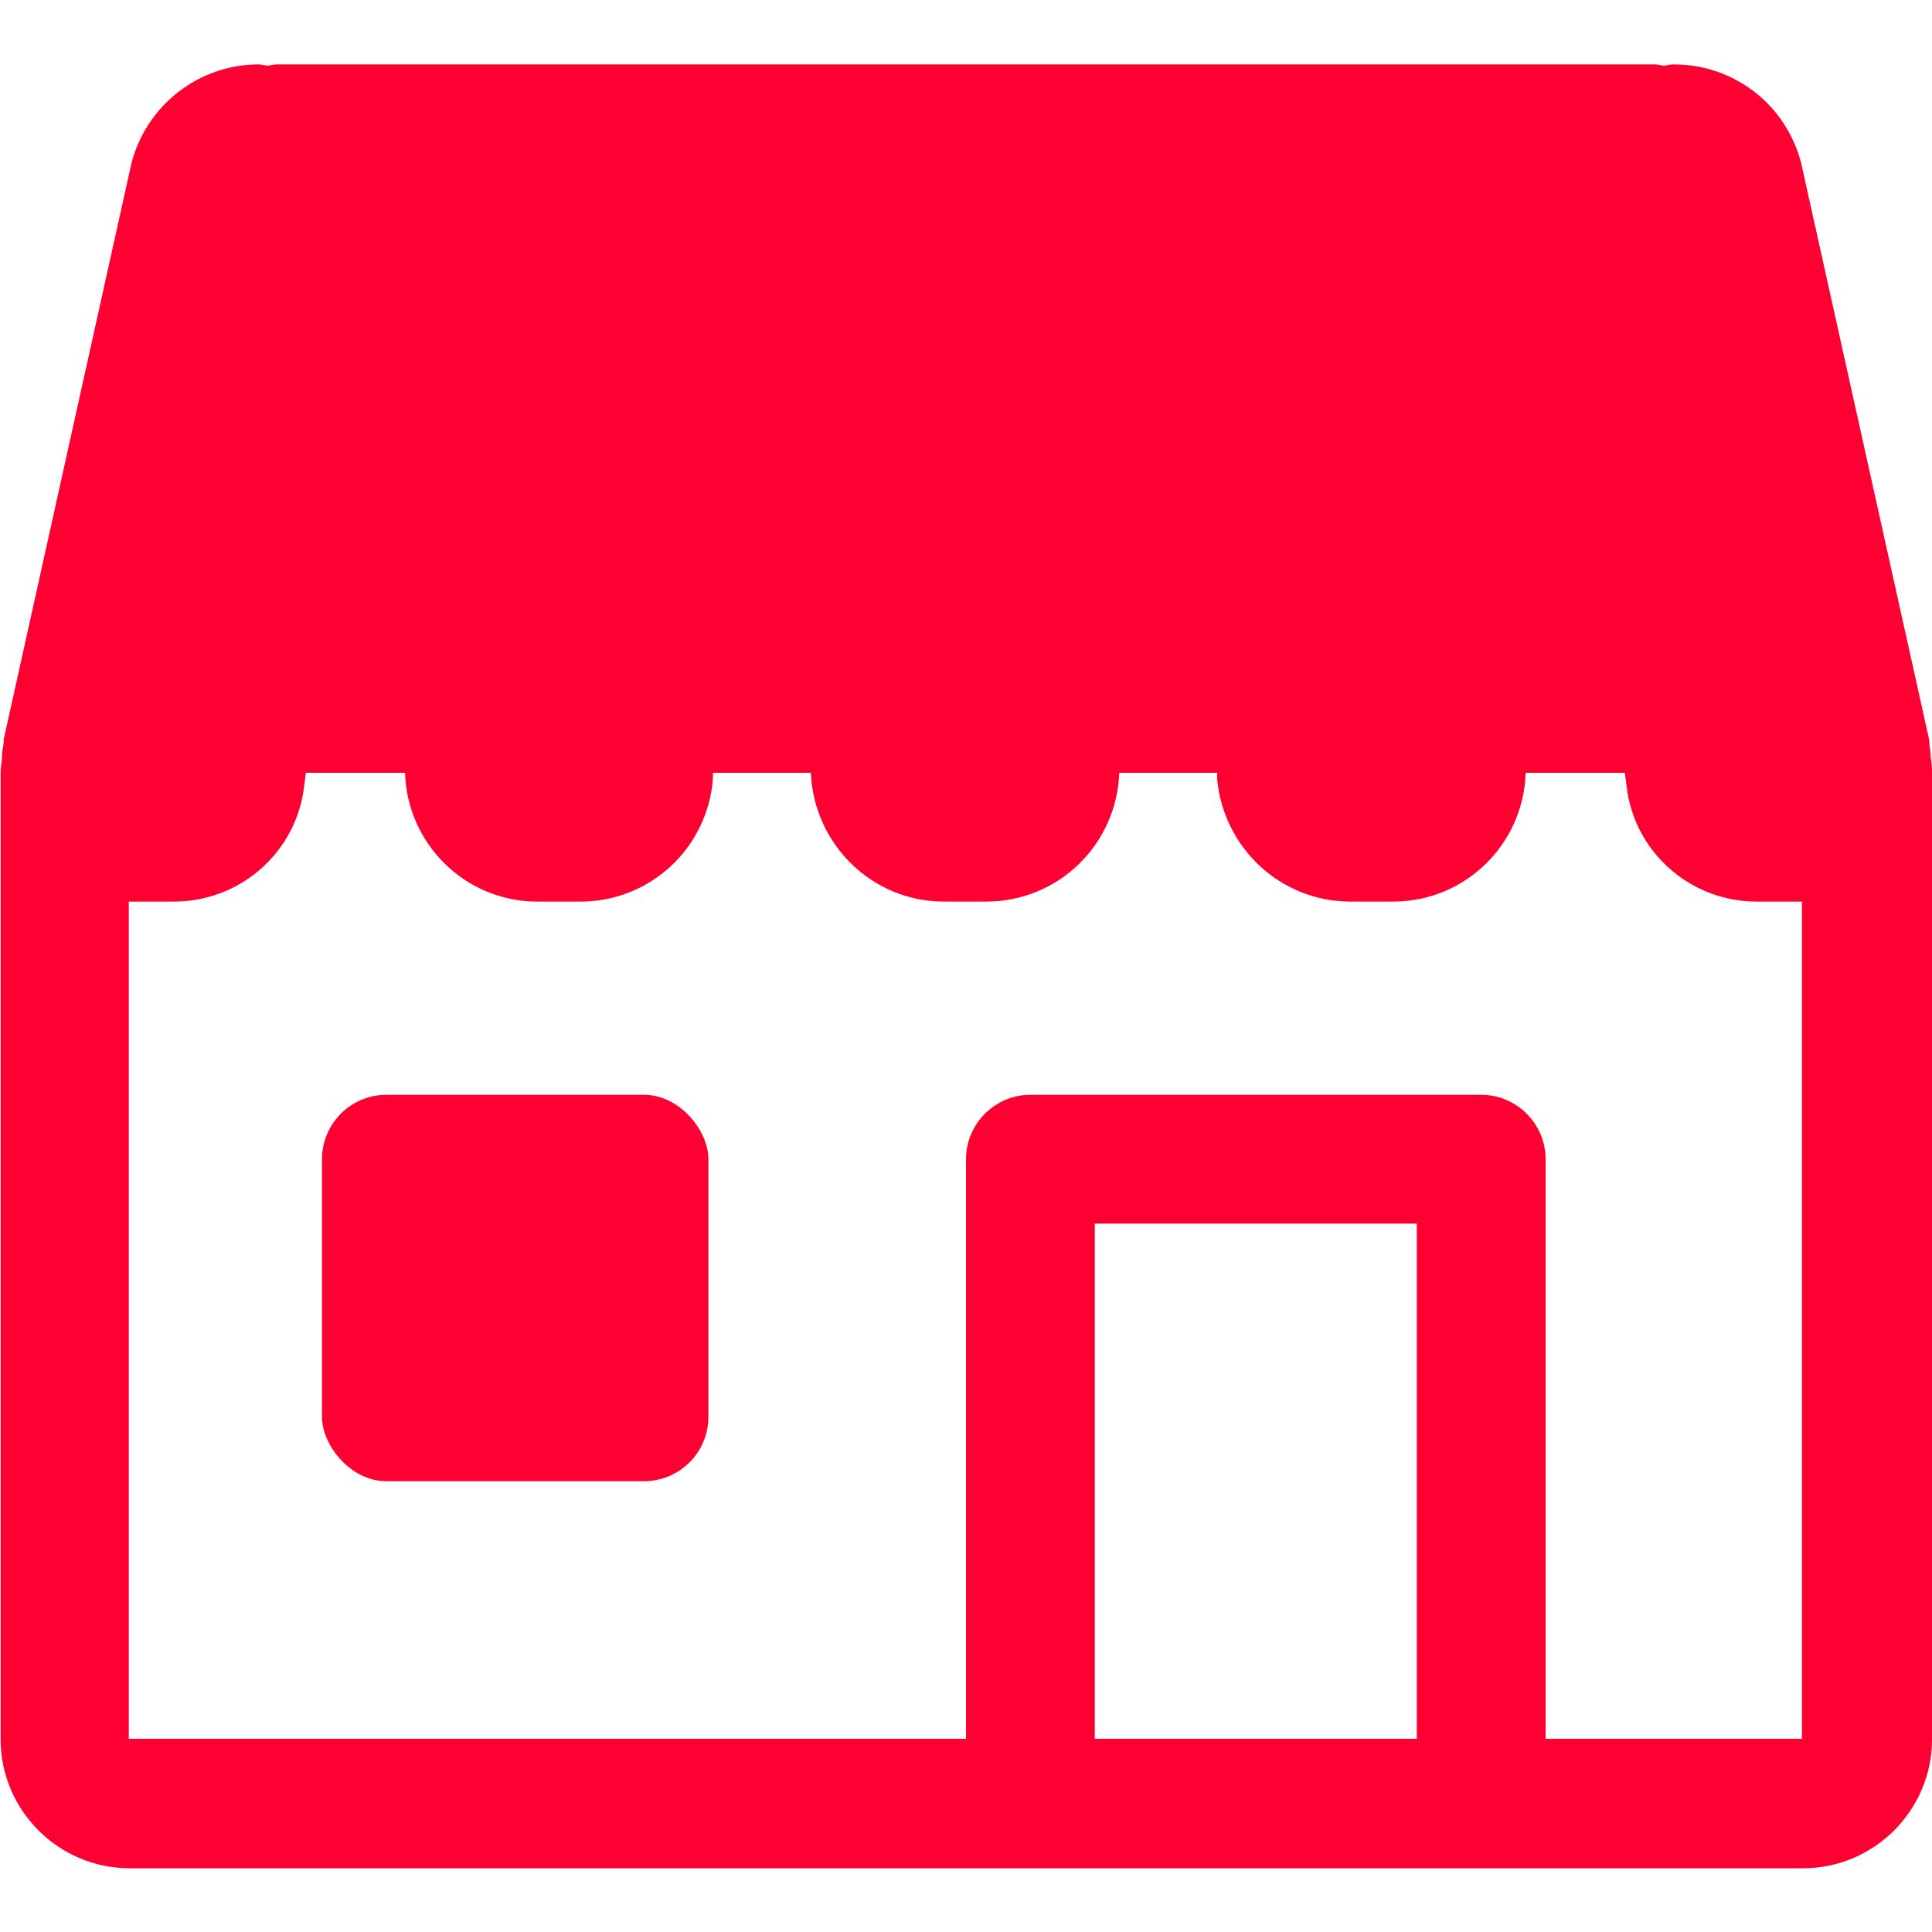
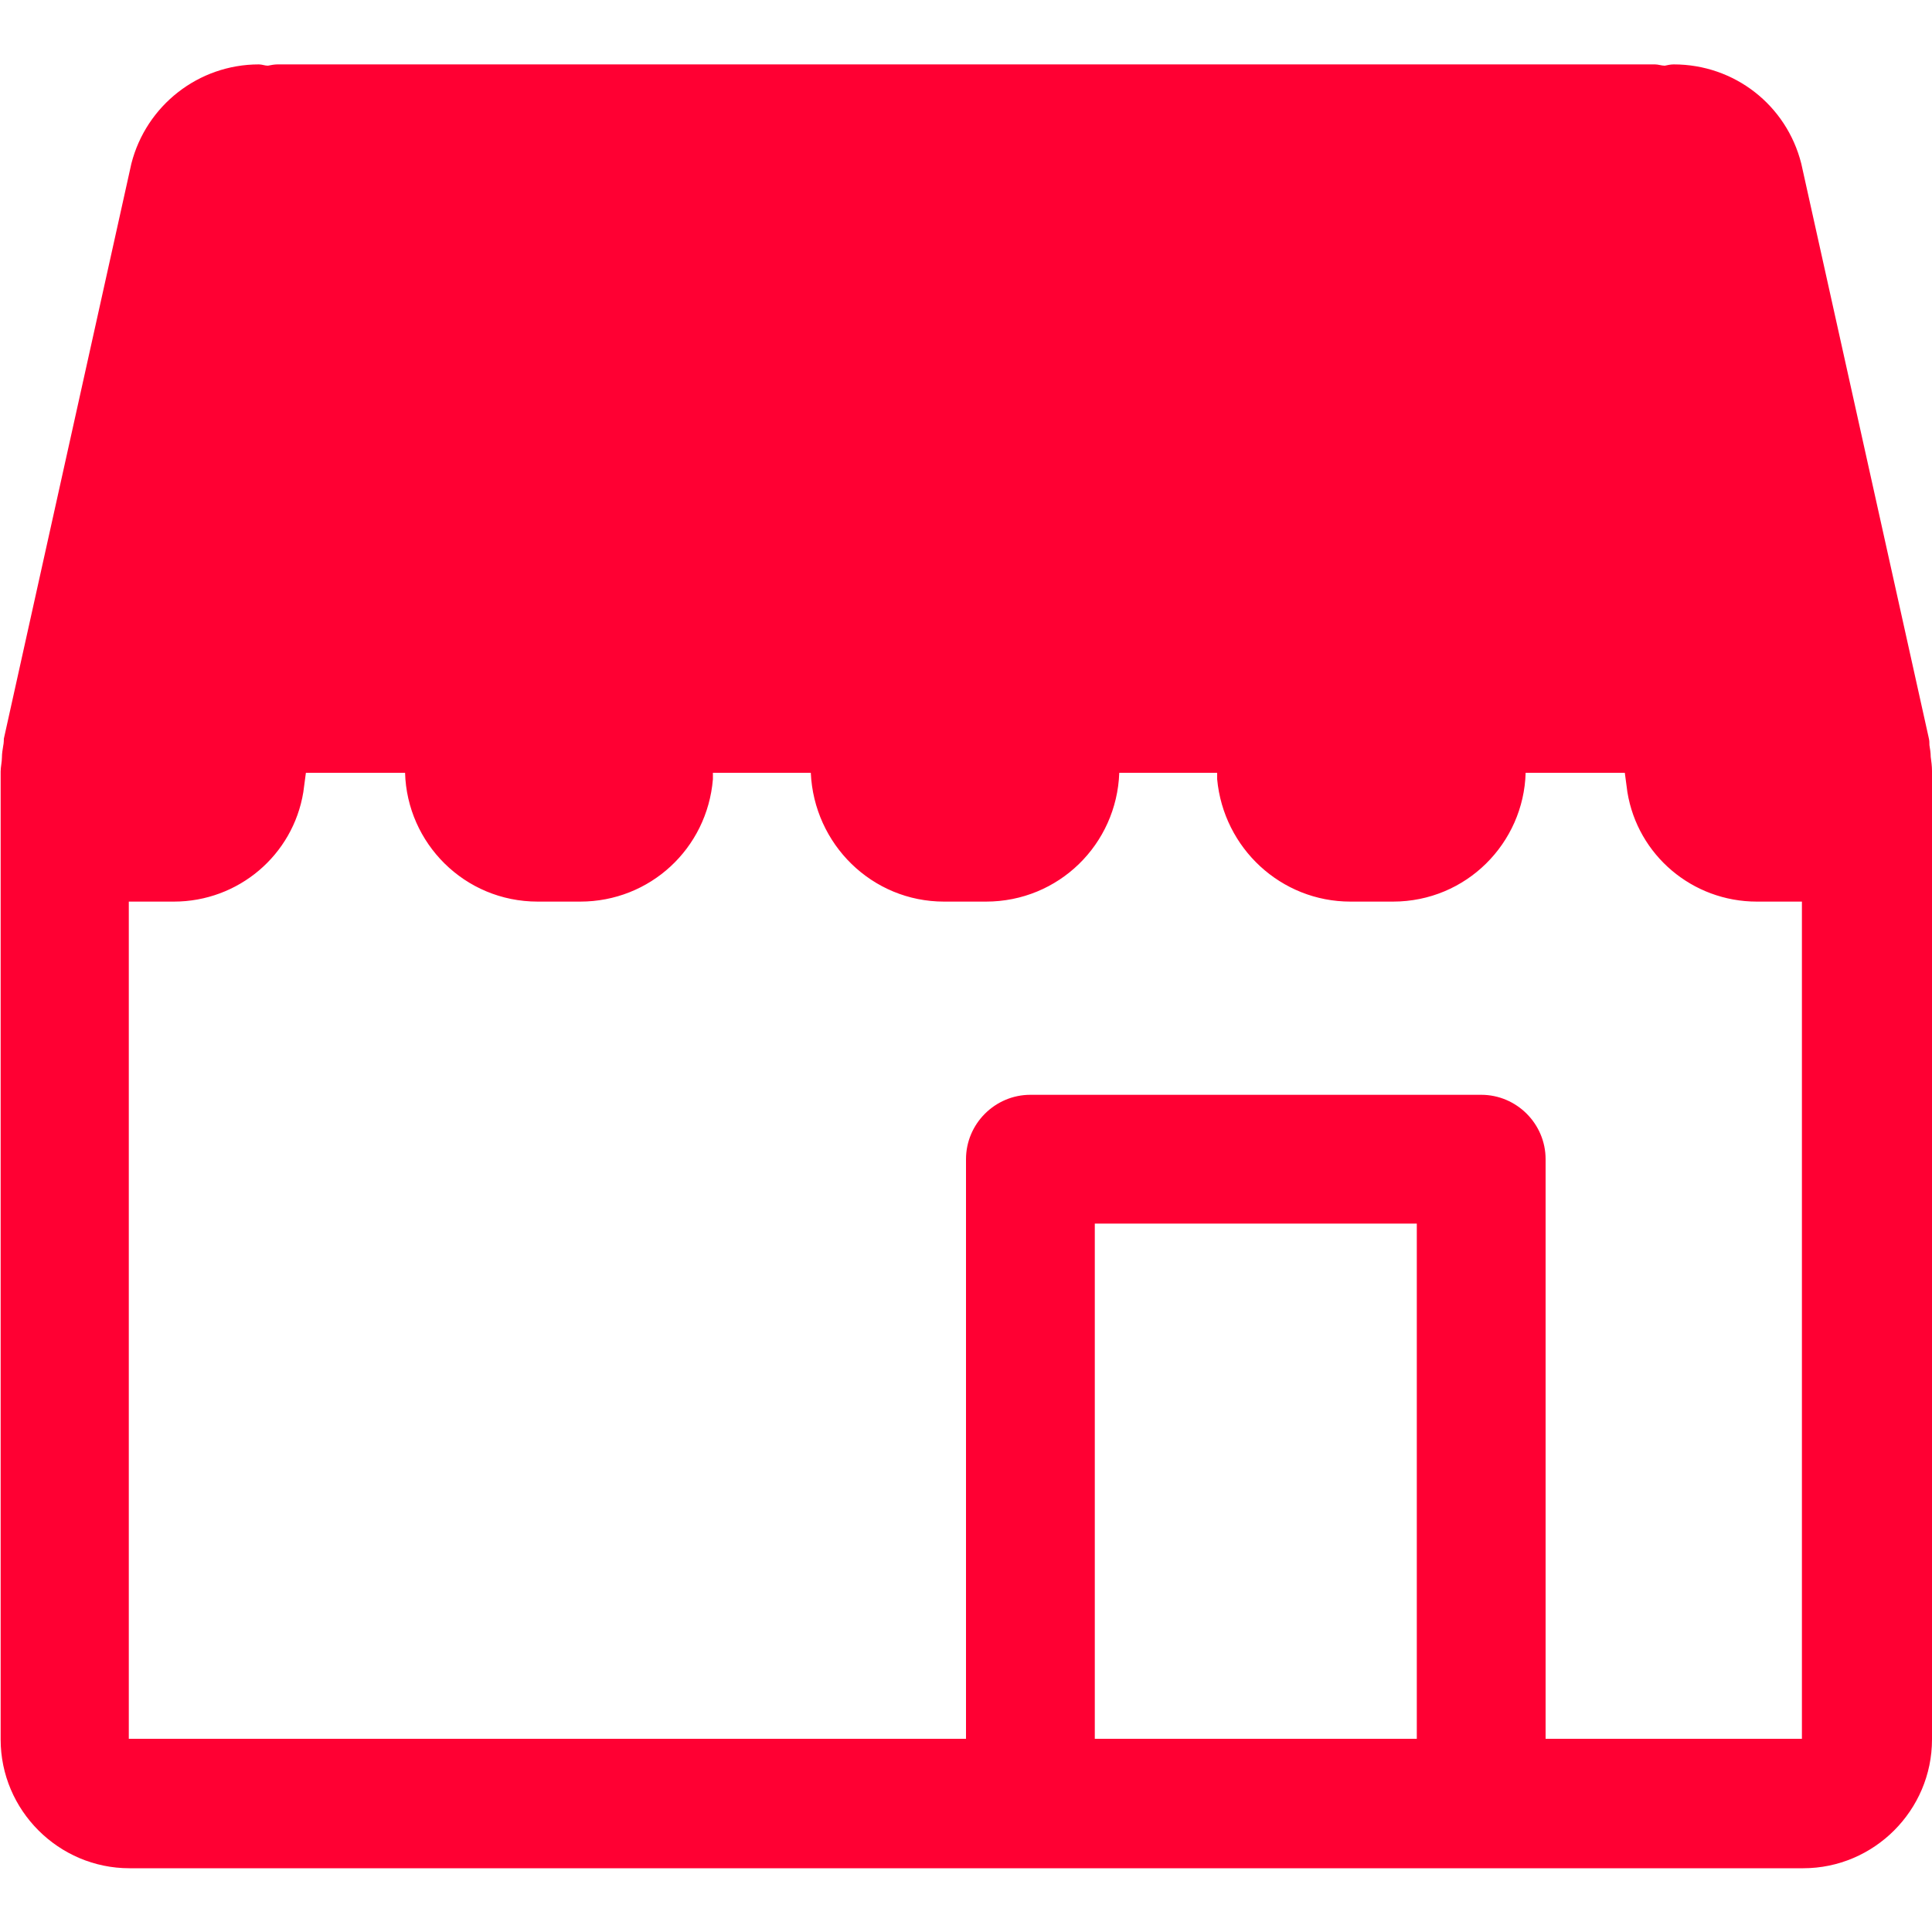
<svg xmlns="http://www.w3.org/2000/svg" id="store" viewBox="0 0 30 30">
  <defs>
    <style>.cls-1{fill:#f03;}</style>
  </defs>
  <path class="cls-1" d="M30,11.97c0-.07-.01-.15-.02-.22,0-.06-.01-.12-.02-.18,0-.04,0-.07-.01-.11l-1.98-8.92c-.23-.91-1.04-1.54-1.98-1.54-.05,0-.09,.01-.14,.02-.05,0-.1-.02-.15-.02H4.31c-.05,0-.1,.01-.15,.02-.05,0-.09-.02-.14-.02-.94,0-1.75,.64-1.98,1.54L.06,11.47s0,.07-.01,.11c-.01,.06-.02,.12-.02,.18,0,.07-.02,.15-.02,.22,0,0,0,.02,0,.03v15c0,1.1,.9,2,2,2H28c1.1,0,2-.9,2-2V12s0-.02,0-.03Zm-8,15.03h-5v-8h5v8Zm6,0h-4v-9c0-.55-.45-1-1-1h-7c-.55,0-1,.45-1,1v9H2V14h0s.03,0,.04,0h.66c1,0,1.85-.72,2.01-1.7l.04-.3h1.54c.03,1.09,.92,2,2.06,2h.66c1.08,0,1.97-.82,2.06-1.9v-.1h1.52c.05,1.11,.95,2,2.07,2h.65c1.13,0,2.03-.89,2.07-2h1.52v.1c.1,1.07,.99,1.9,2.07,1.9h.66c1.14,0,2.03-.91,2.06-2h1.54l.04,.3c.16,.98,1.01,1.7,2.01,1.7h.66s.03,0,.04,0h0v13Z" />
-   <rect class="cls-1" x="5" y="17" width="6" height="6" rx="1" ry="1" />
</svg>